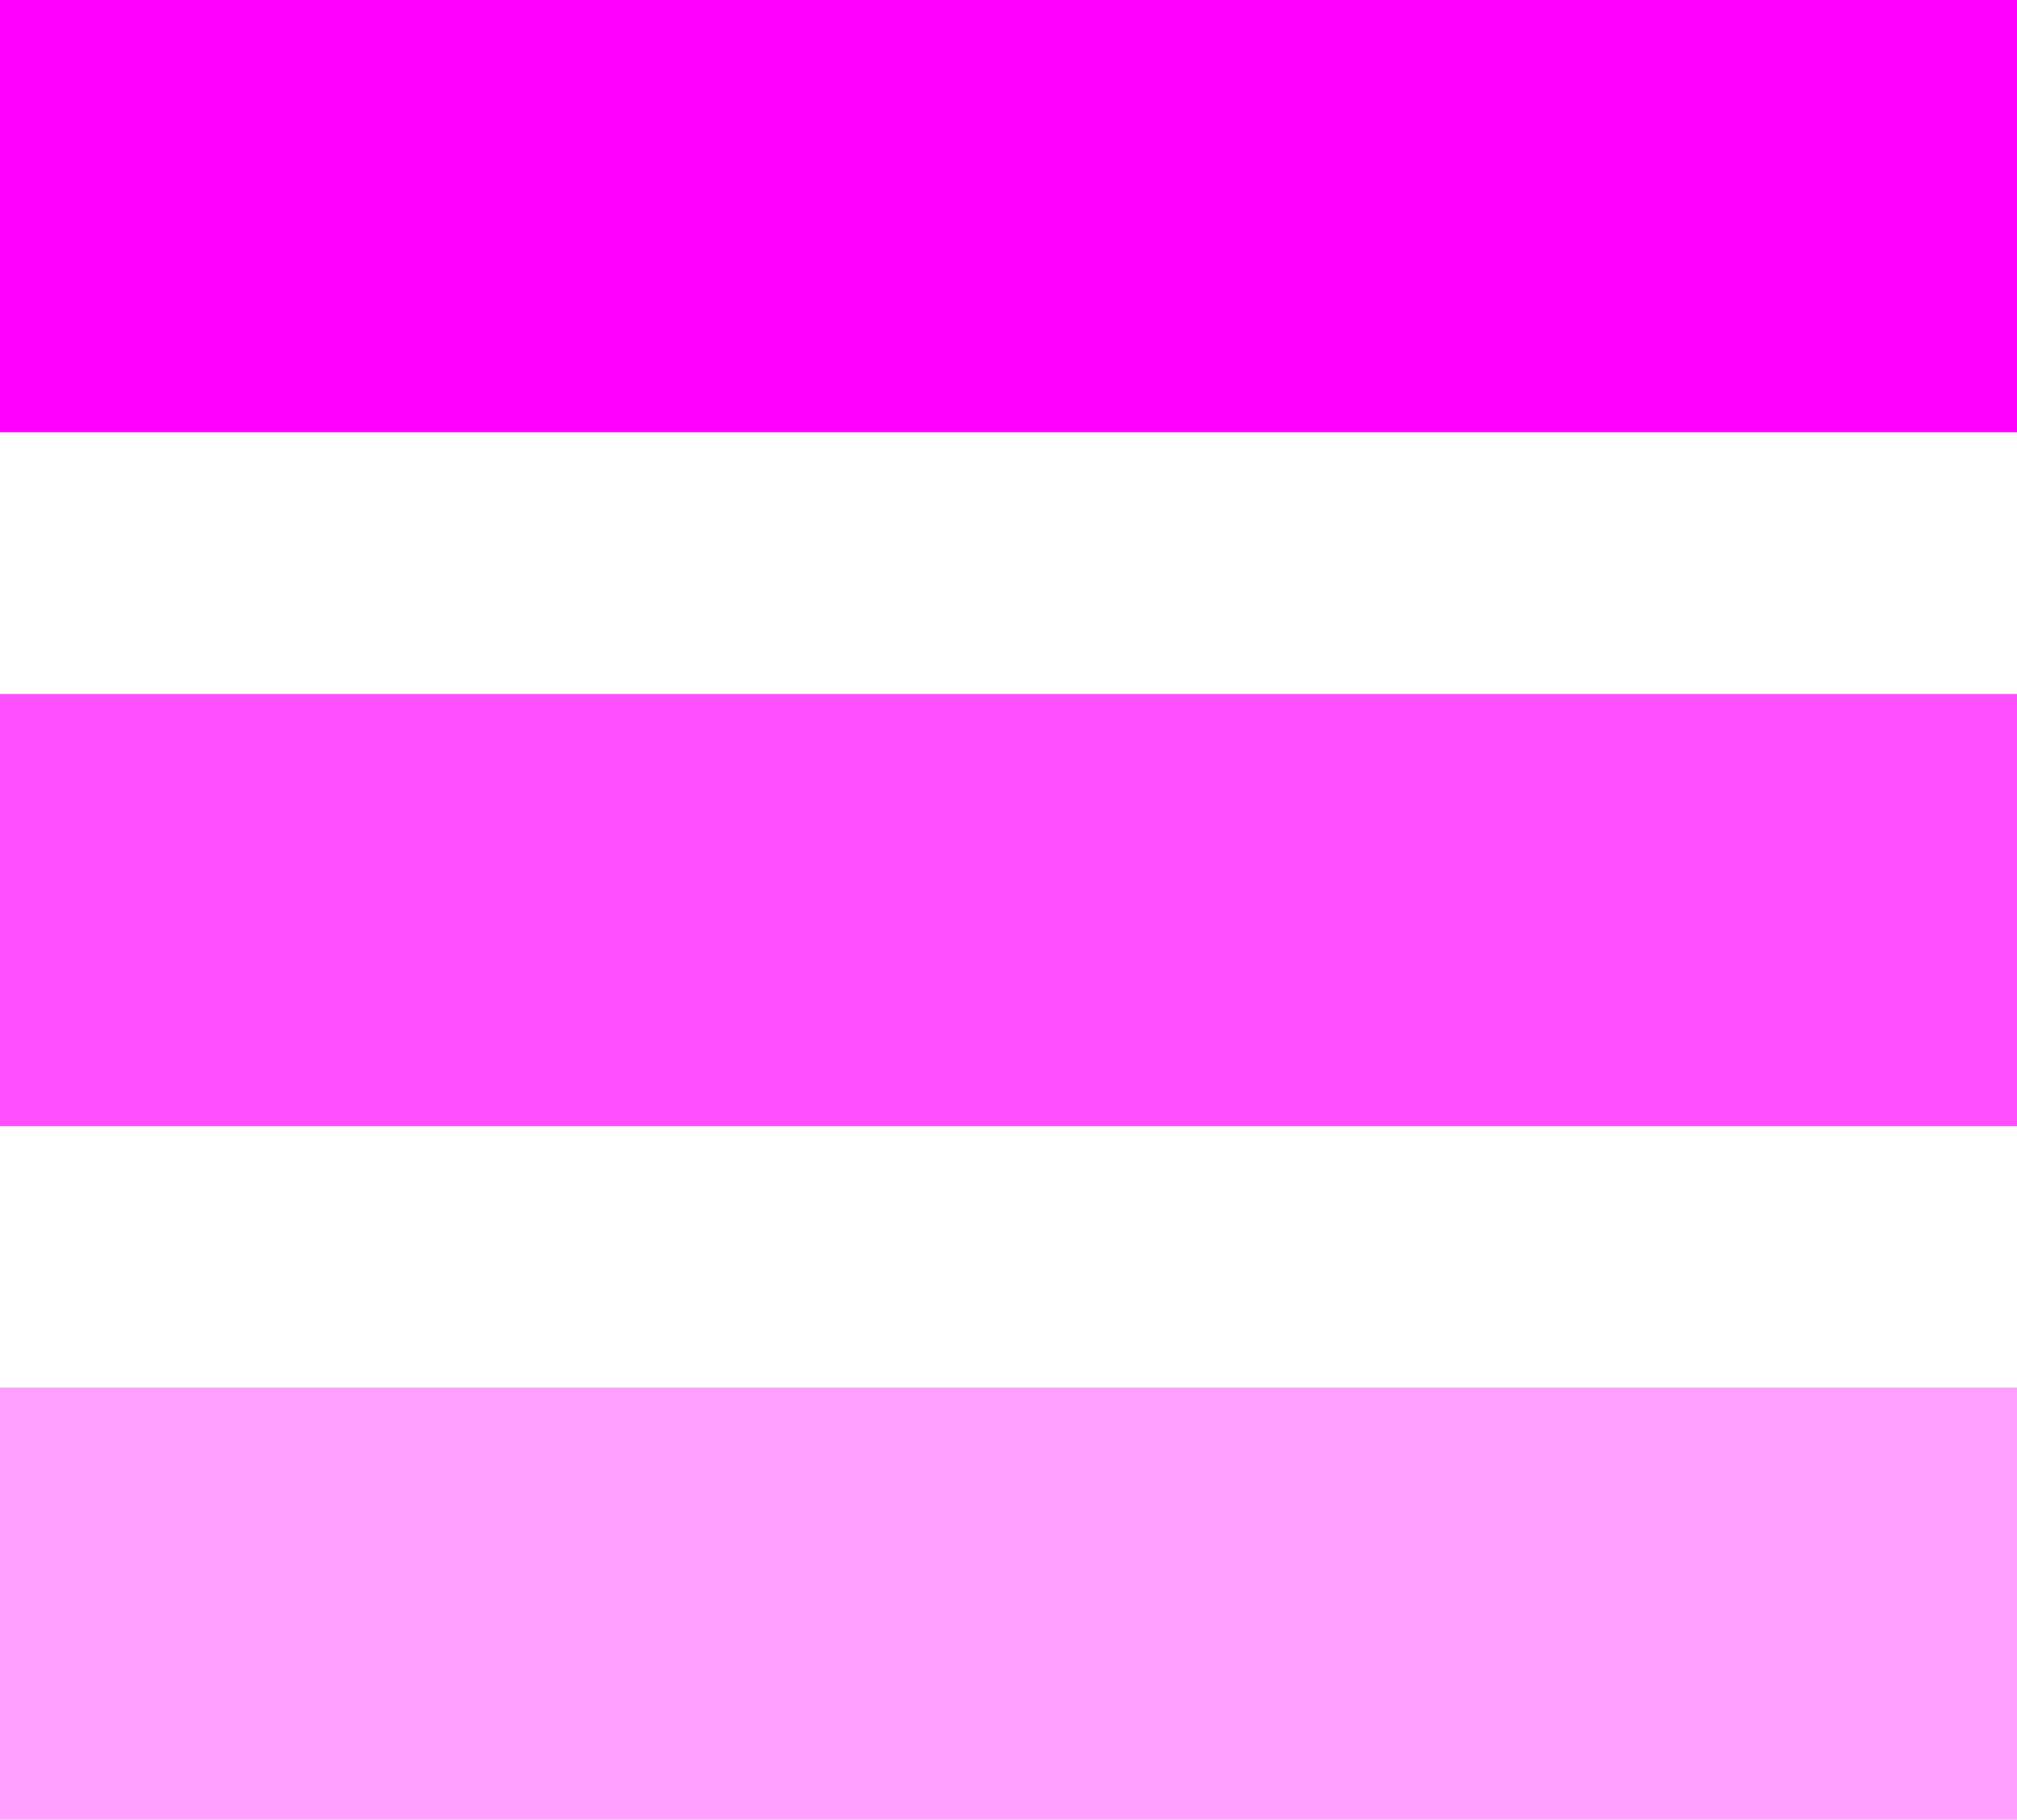
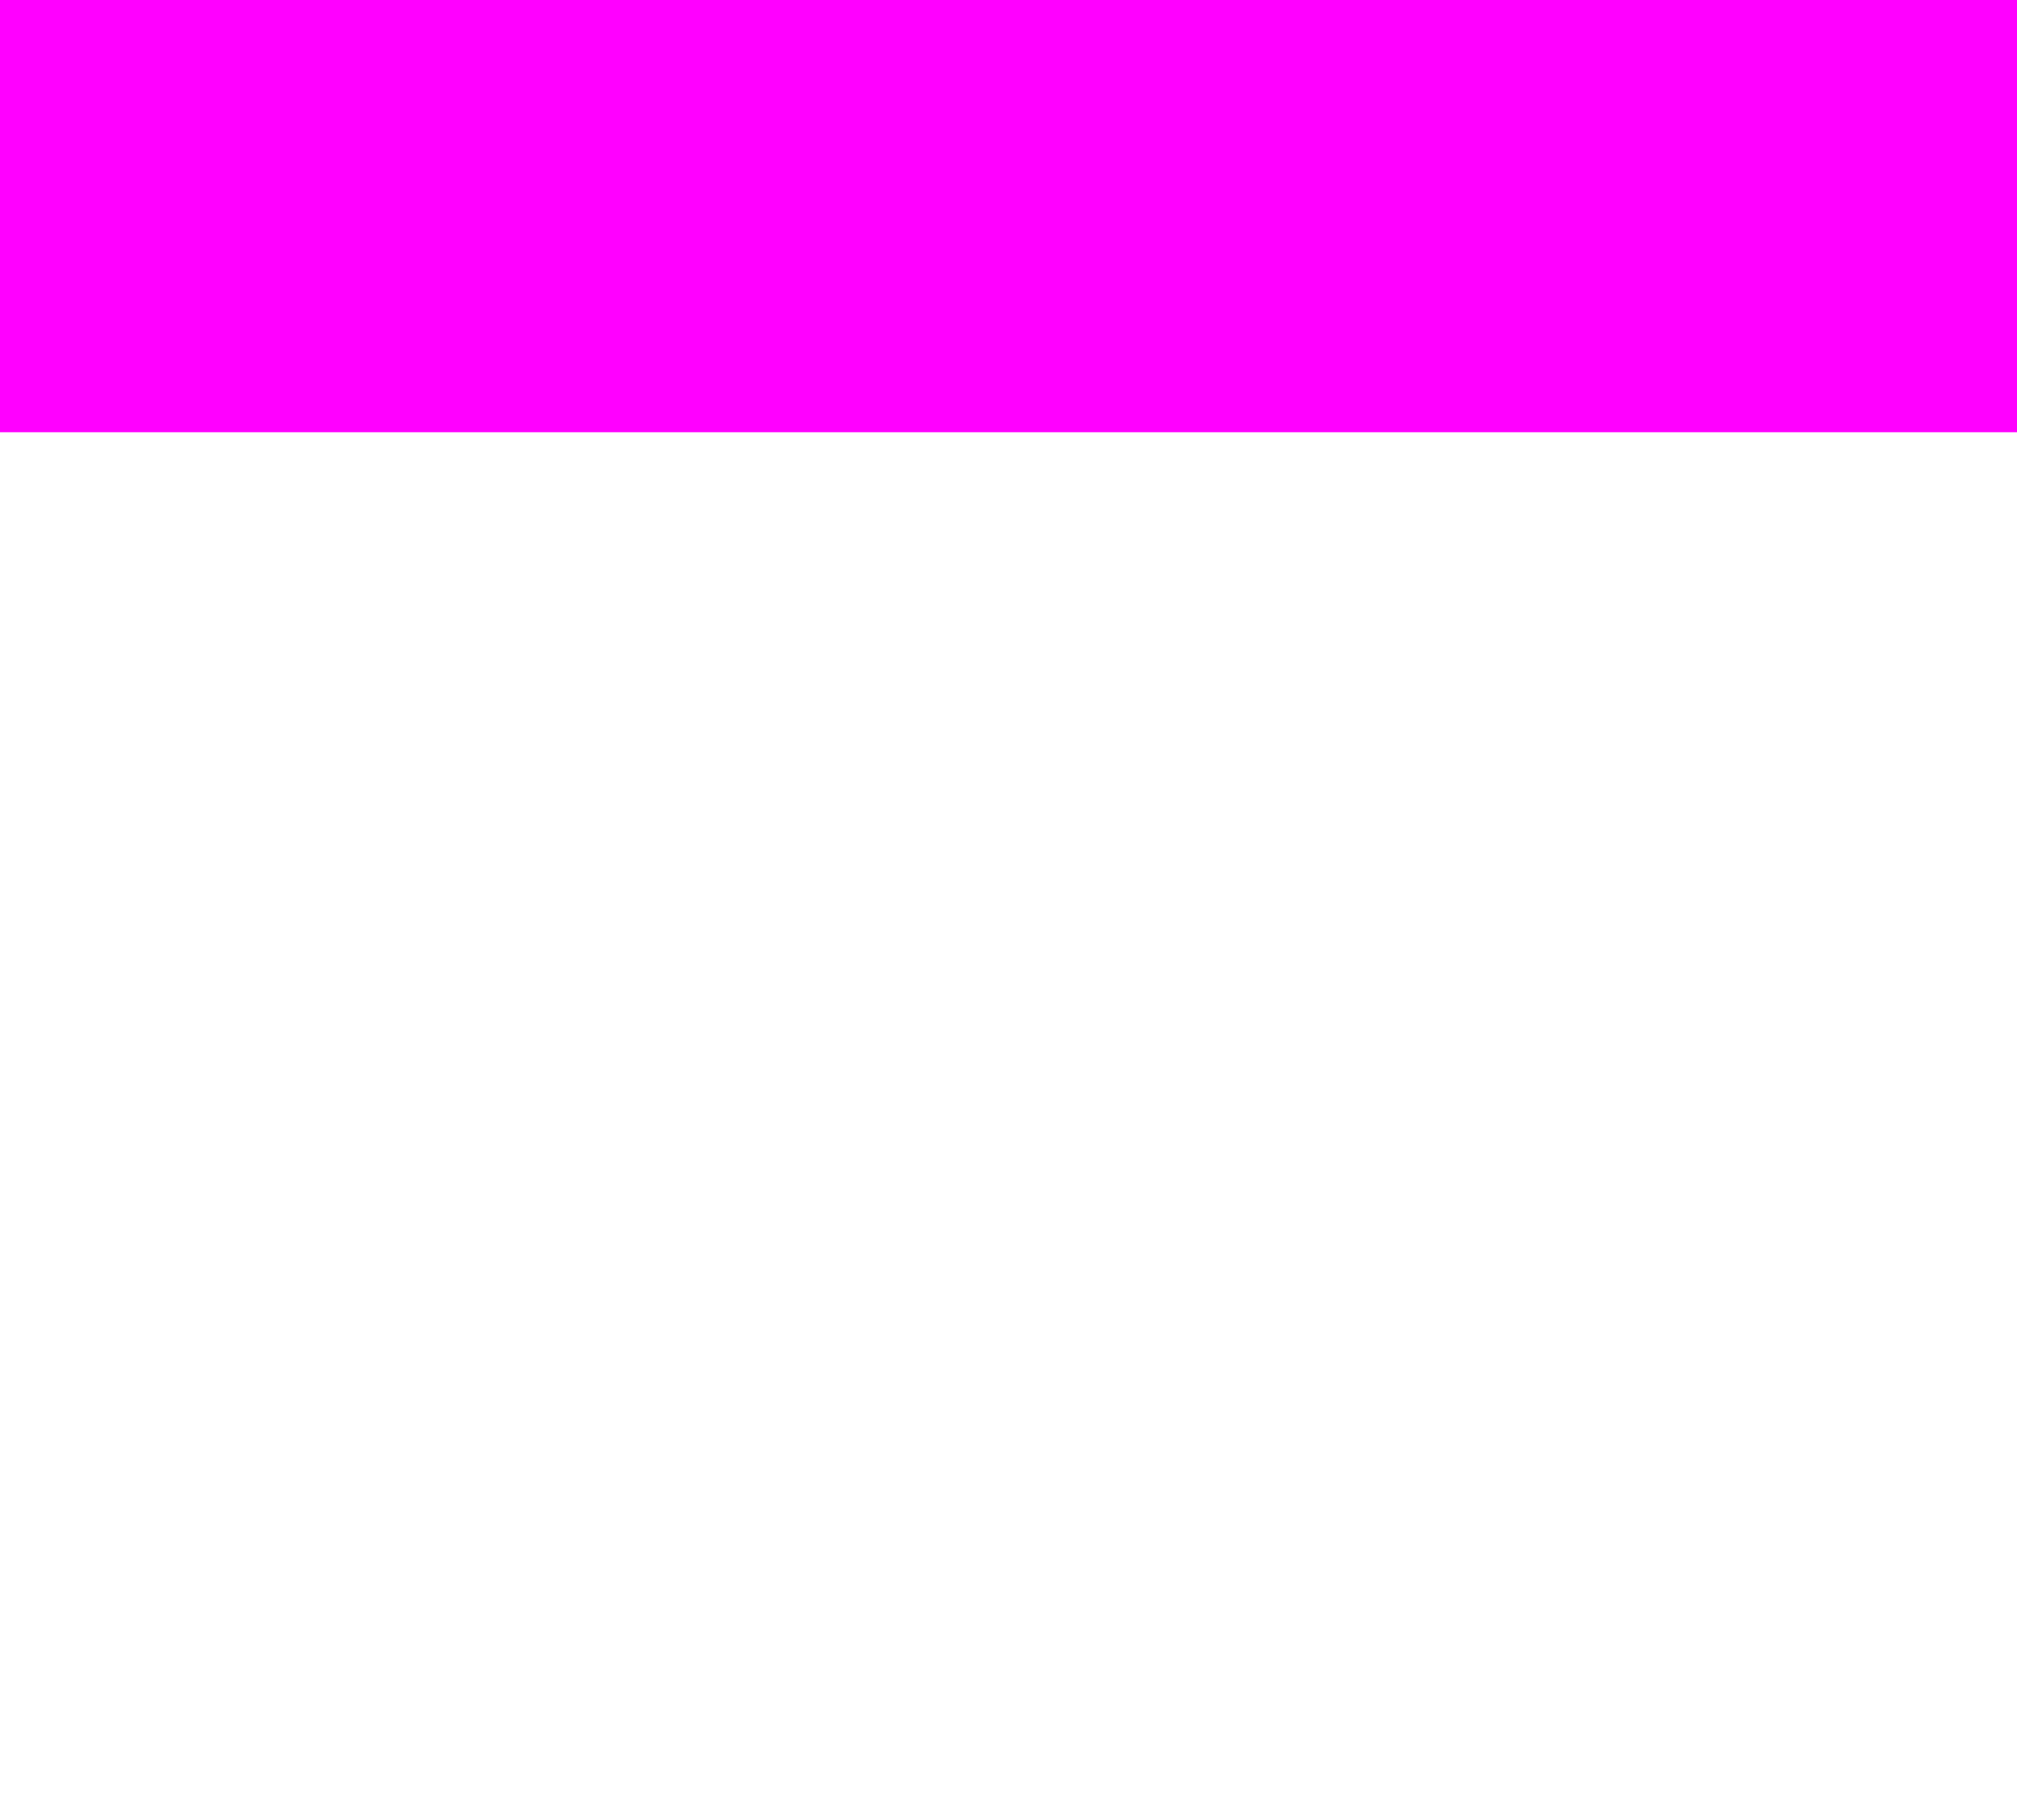
<svg xmlns="http://www.w3.org/2000/svg" version="1.1" id="Слой_1" x="0px" y="0px" viewBox="0 0 86.93 78.43" xml:space="preserve" width="86.93" height="78.43">
  <defs id="defs3878" />
  <style type="text/css" id="style3863">
	.st0{fill:#FF00FF;}
	.st1{fill:#FFA0FF;}
	.st2{fill:#FF50FF;}
</style>
  <g id="Слой_1_00000176013345078804114370000009154248226144609185_" transform="translate(-6.54,-10.78)">
</g>
  <g id="Слой_2_00000140715440151153639850000014200616554836628137_" transform="translate(-6.54,-10.78)">
    <g id="g3872">
      <rect x="6.54" y="10.78" class="st0" width="86.93" height="18.63" id="rect3866" />
-       <rect x="6.54" y="70.58" class="st1" width="86.93" height="18.63" id="rect3868" />
-       <rect x="6.54" y="40.69" class="st2" width="86.93" height="18.63" id="rect3870" />
    </g>
  </g>
</svg>